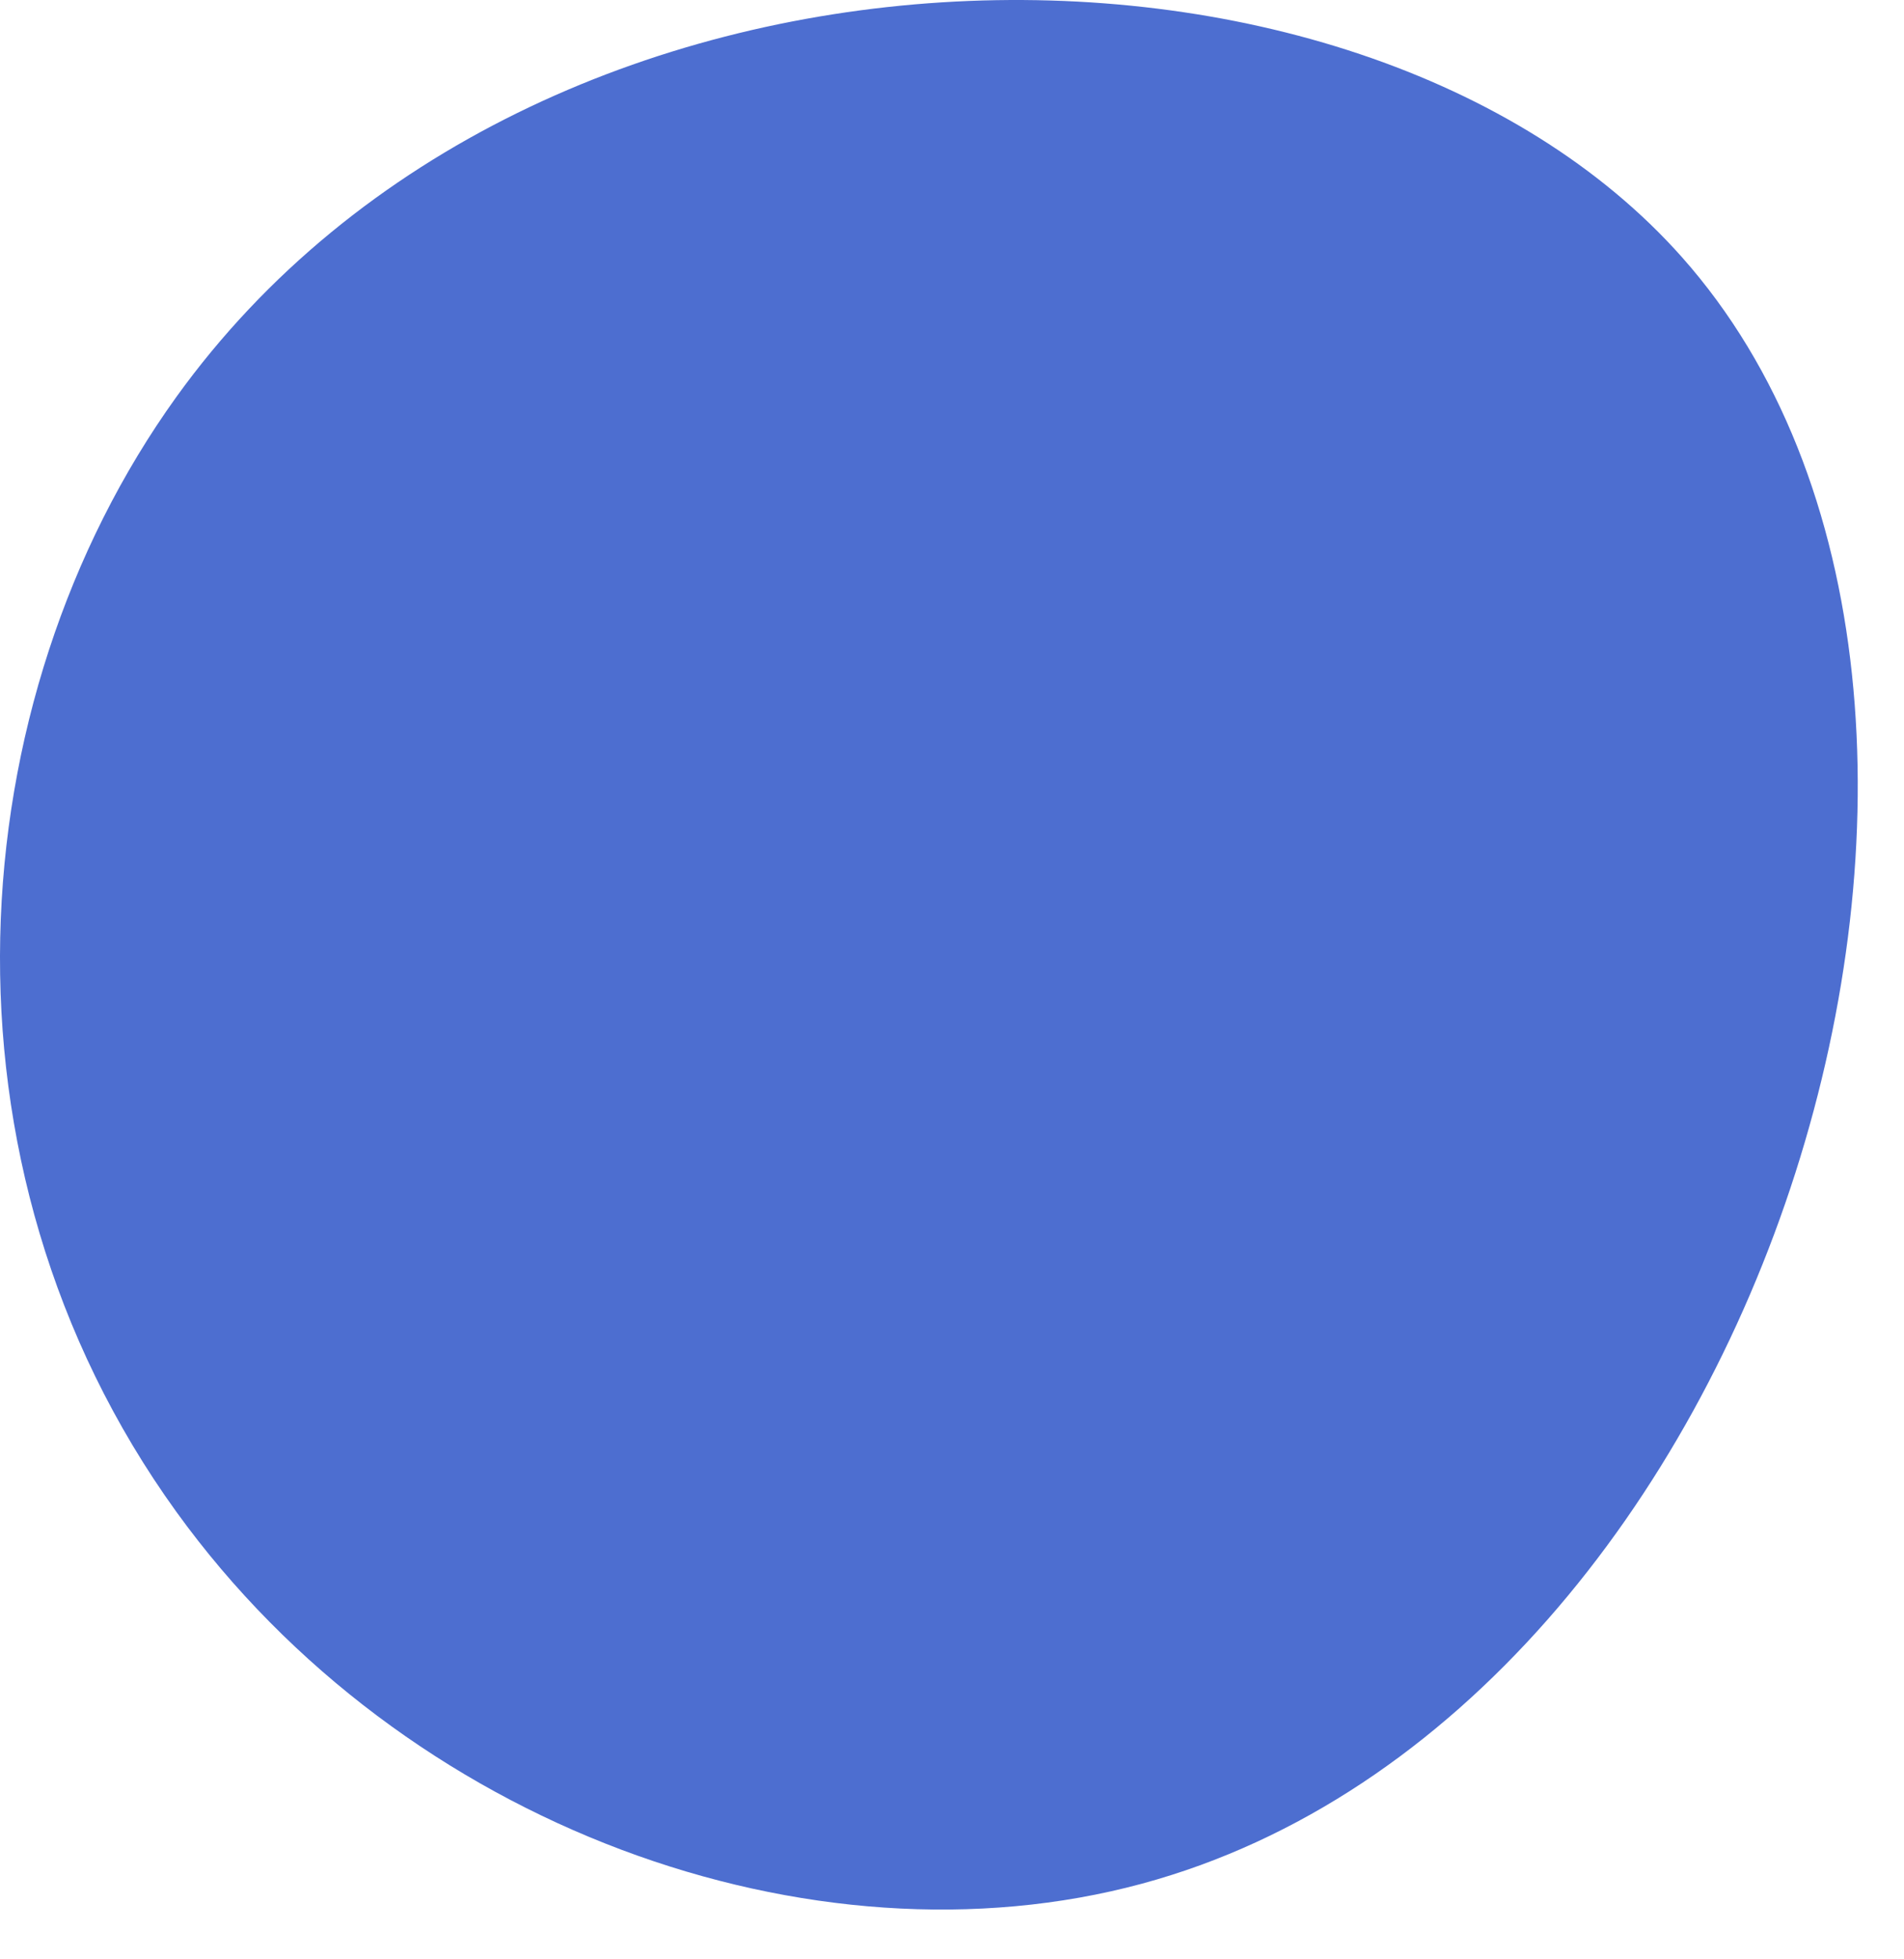
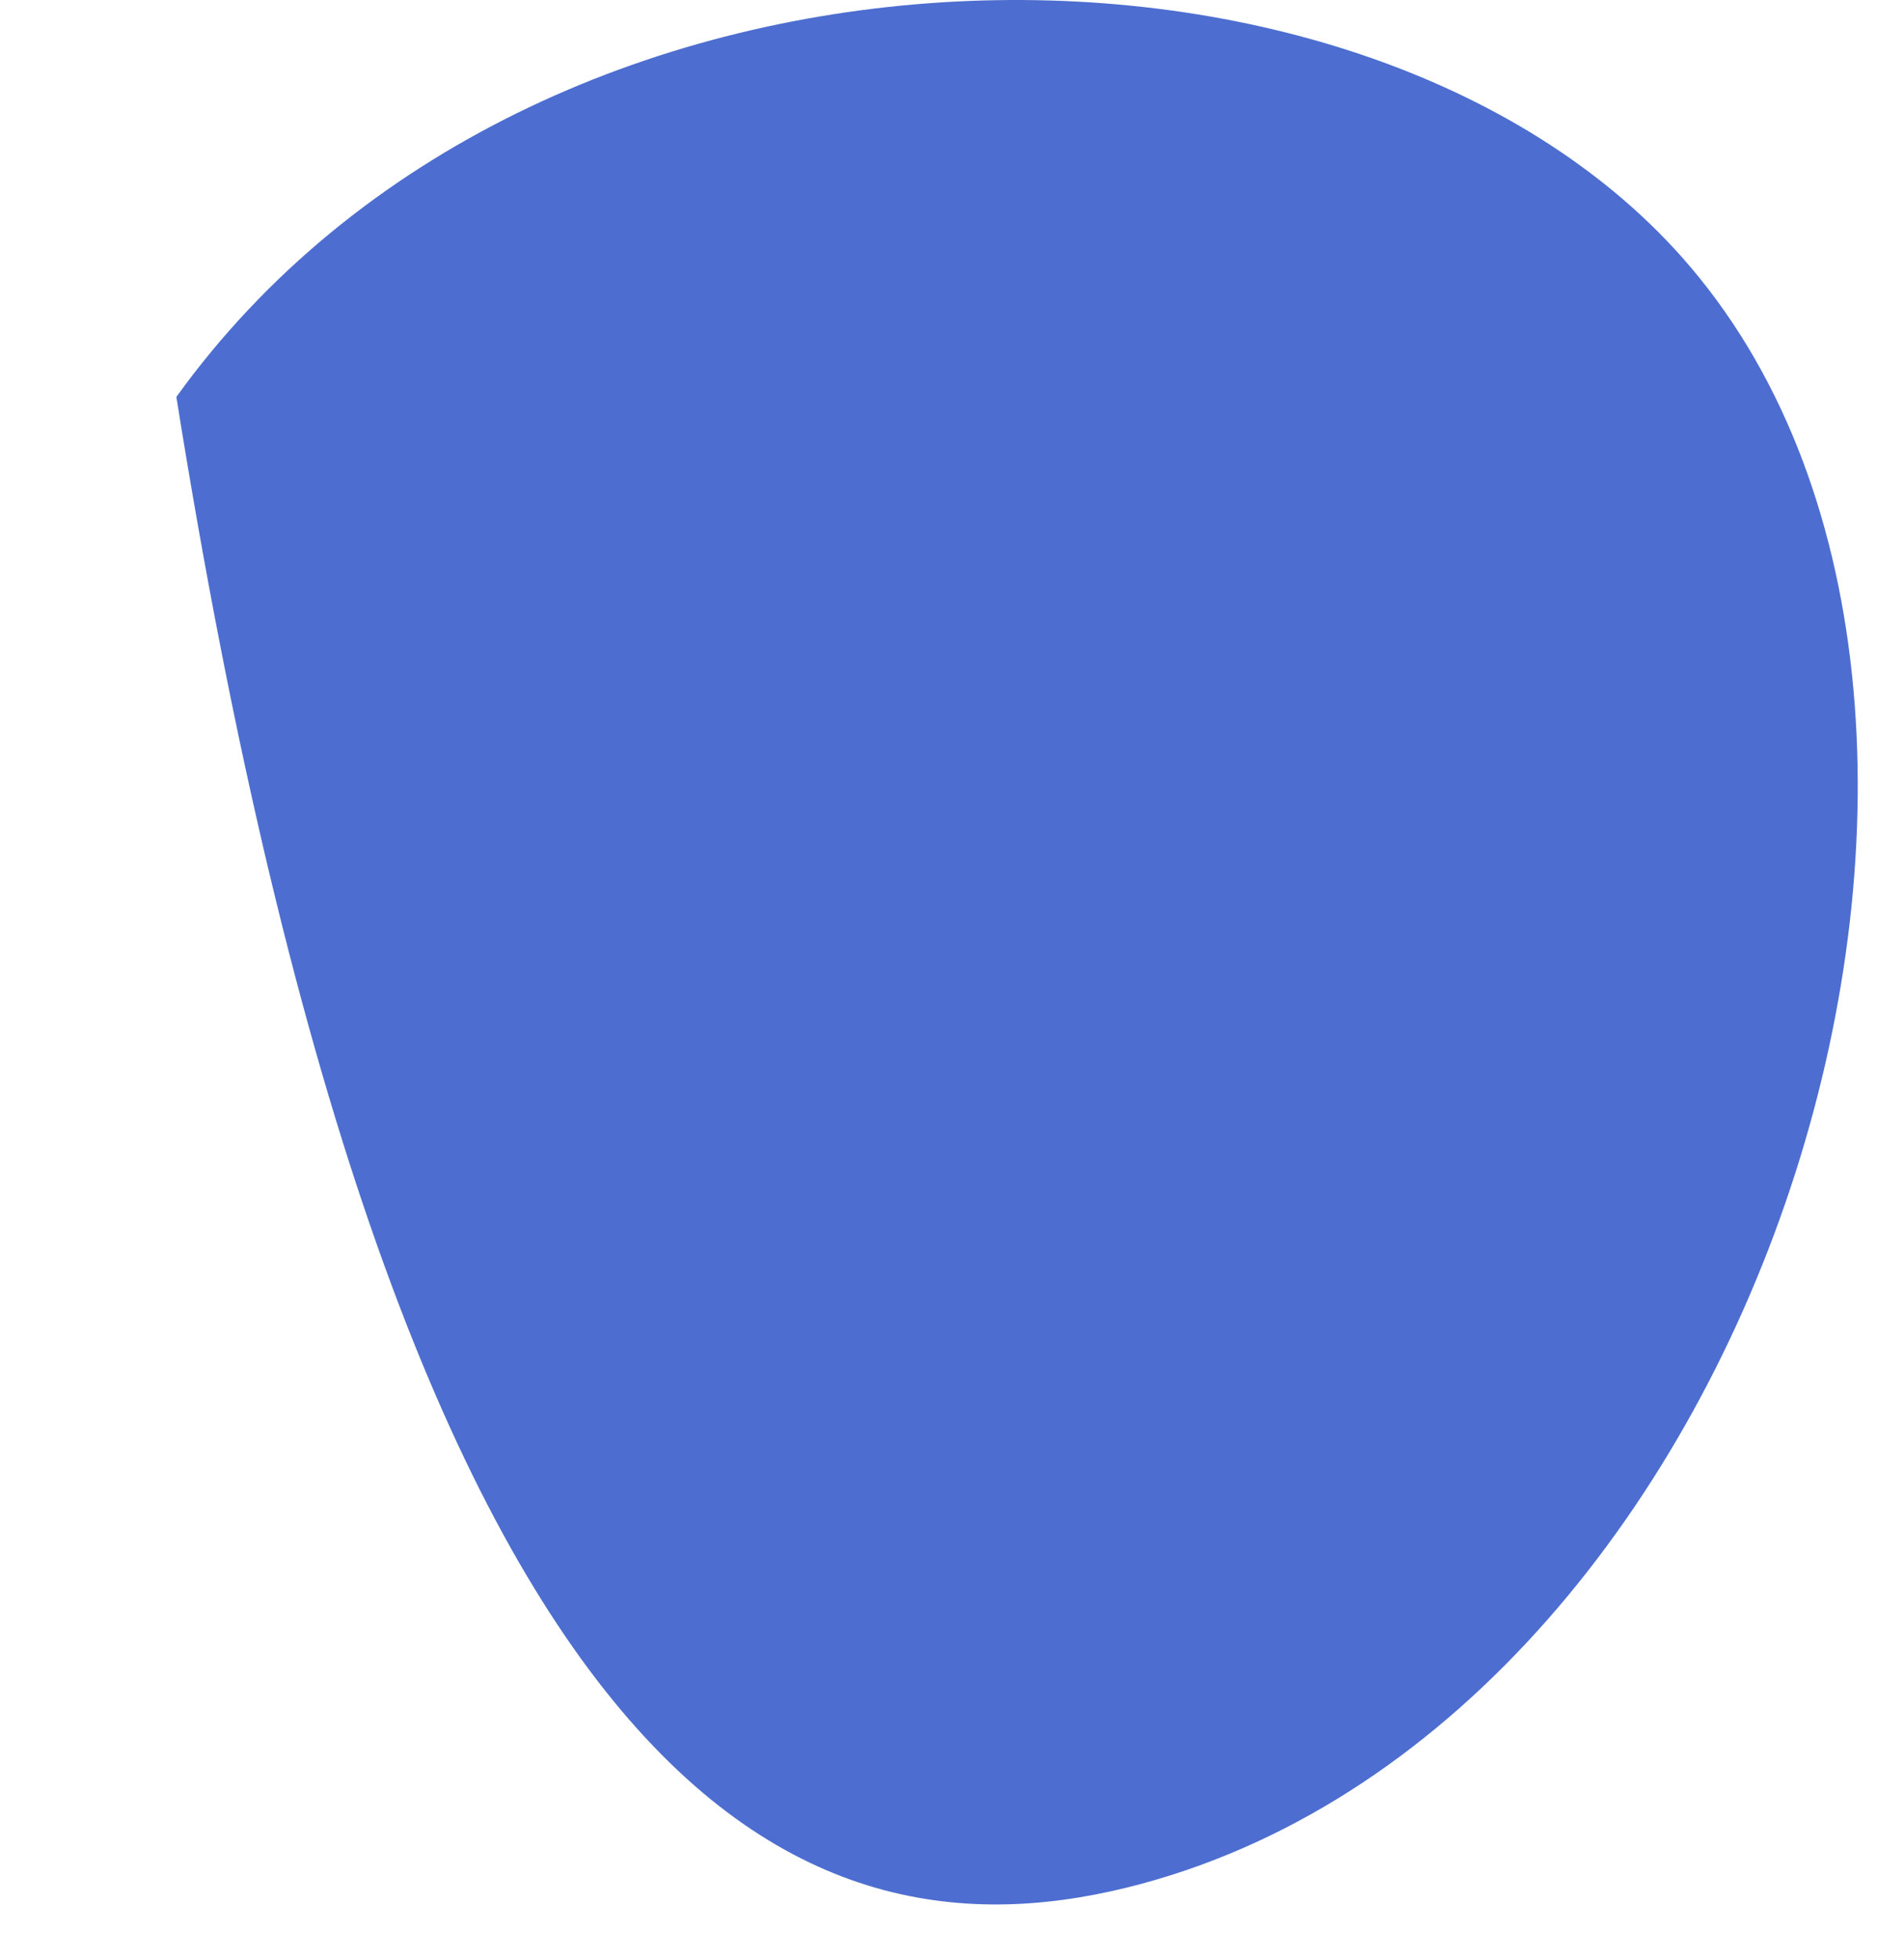
<svg xmlns="http://www.w3.org/2000/svg" width="35" height="36" viewBox="0 0 35 36" fill="none">
-   <path d="M3.242 7.293C-0.771 12.871 -1.38 21.376 3.242 27.778C7.435 33.583 14.936 36.247 20.992 34.61C32.566 31.481 38.144 12.86 30.918 4.725C24.934 -2.011 9.848 -1.88 3.242 7.293Z" fill="#4D6ED0" />
+   <path d="M3.242 7.293C7.435 33.583 14.936 36.247 20.992 34.61C32.566 31.481 38.144 12.86 30.918 4.725C24.934 -2.011 9.848 -1.88 3.242 7.293Z" fill="#4D6ED0" />
</svg>